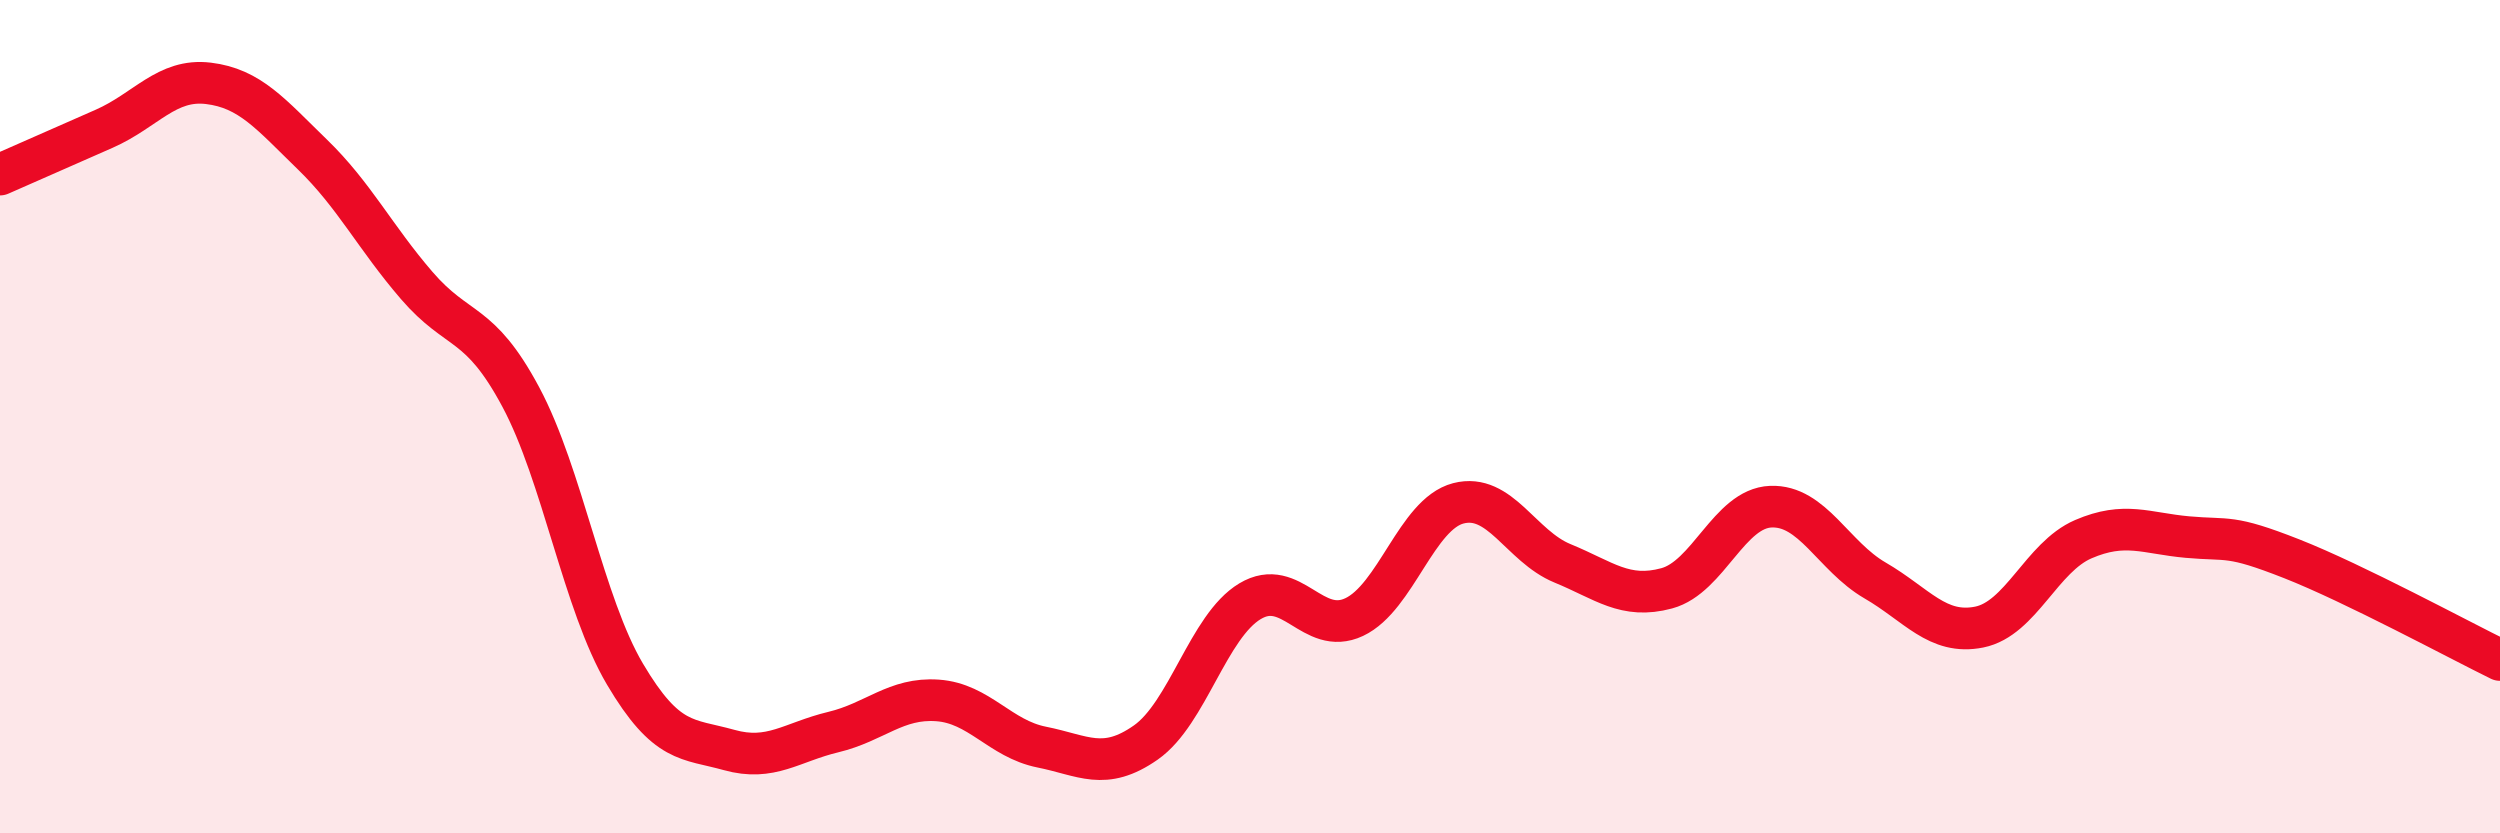
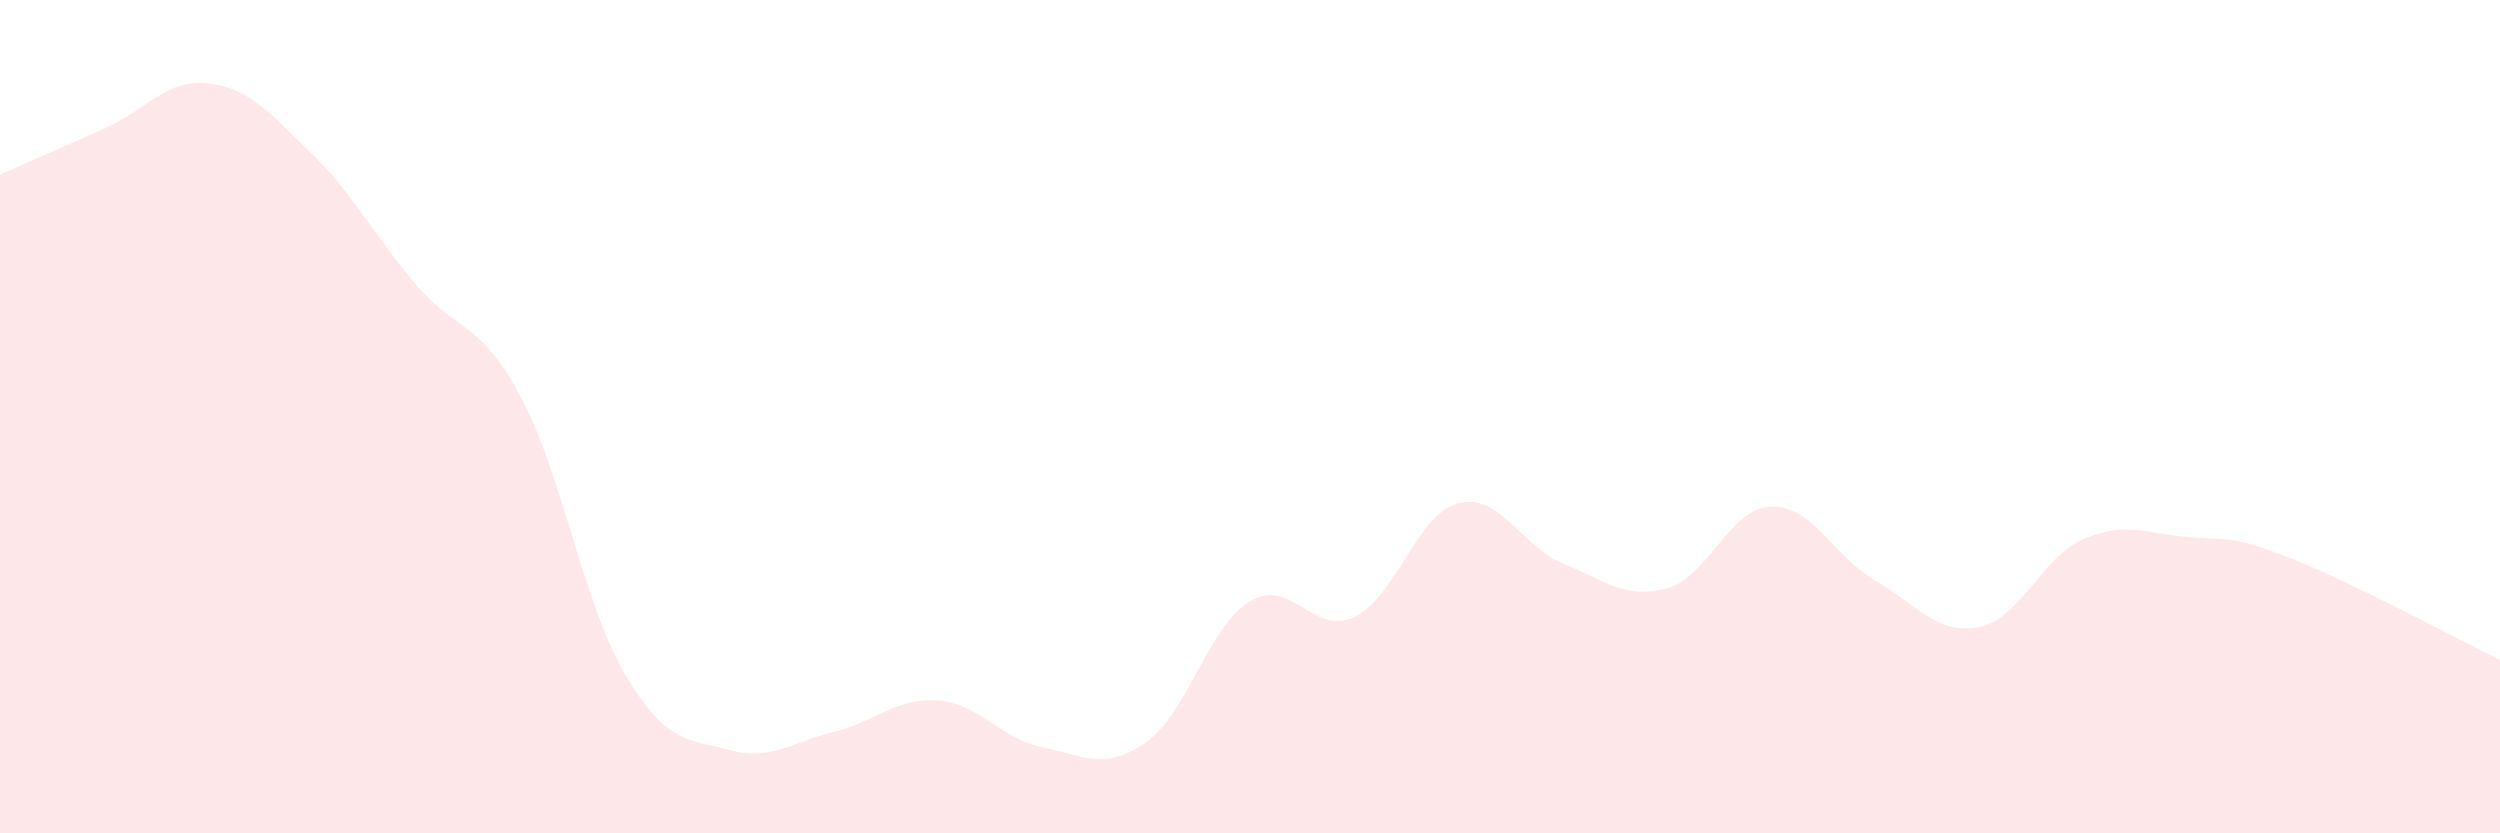
<svg xmlns="http://www.w3.org/2000/svg" width="60" height="20" viewBox="0 0 60 20">
  <path d="M 0,4.19 C 0.5,3.97 1.5,3.53 2.5,3.09 C 3.5,2.65 4,1.88 5,2 C 6,2.12 6.5,2.74 7.5,3.71 C 8.5,4.68 9,5.69 10,6.85 C 11,8.01 11.5,7.66 12.5,9.53 C 13.5,11.4 14,14.49 15,16.18 C 16,17.87 16.5,17.72 17.5,18 C 18.5,18.28 19,17.81 20,17.57 C 21,17.33 21.5,16.74 22.5,16.81 C 23.5,16.88 24,17.73 25,17.93 C 26,18.13 26.5,18.52 27.5,17.82 C 28.5,17.12 29,15.03 30,14.43 C 31,13.83 31.5,15.28 32.5,14.81 C 33.5,14.34 34,12.34 35,12.08 C 36,11.82 36.5,13.11 37.5,13.52 C 38.5,13.93 39,14.39 40,14.12 C 41,13.85 41.5,12.2 42.5,12.16 C 43.5,12.12 44,13.35 45,13.93 C 46,14.51 46.5,15.25 47.5,15.05 C 48.5,14.85 49,13.37 50,12.94 C 51,12.51 51.5,12.8 52.5,12.89 C 53.5,12.98 53.5,12.82 55,13.41 C 56.5,14 59,15.35 60,15.84L60 20L0 20Z" fill="#EB0A25" opacity="0.1" stroke-linecap="round" stroke-linejoin="round" />
-   <path d="M 0,4.19 C 0.5,3.97 1.5,3.53 2.5,3.09 C 3.5,2.65 4,1.88 5,2 C 6,2.12 6.5,2.74 7.5,3.71 C 8.5,4.68 9,5.69 10,6.85 C 11,8.01 11.5,7.66 12.5,9.53 C 13.5,11.4 14,14.49 15,16.18 C 16,17.87 16.5,17.72 17.5,18 C 18.5,18.28 19,17.81 20,17.57 C 21,17.33 21.5,16.74 22.5,16.81 C 23.5,16.88 24,17.73 25,17.93 C 26,18.13 26.5,18.52 27.5,17.82 C 28.5,17.12 29,15.03 30,14.43 C 31,13.83 31.5,15.28 32.5,14.81 C 33.5,14.34 34,12.34 35,12.08 C 36,11.82 36.5,13.11 37.5,13.52 C 38.5,13.93 39,14.39 40,14.12 C 41,13.85 41.5,12.2 42.5,12.16 C 43.5,12.12 44,13.35 45,13.93 C 46,14.51 46.5,15.25 47.5,15.05 C 48.5,14.85 49,13.37 50,12.94 C 51,12.51 51.5,12.8 52.5,12.89 C 53.5,12.98 53.5,12.82 55,13.41 C 56.5,14 59,15.35 60,15.84" stroke="#EB0A25" stroke-width="1" fill="none" stroke-linecap="round" stroke-linejoin="round" />
</svg>